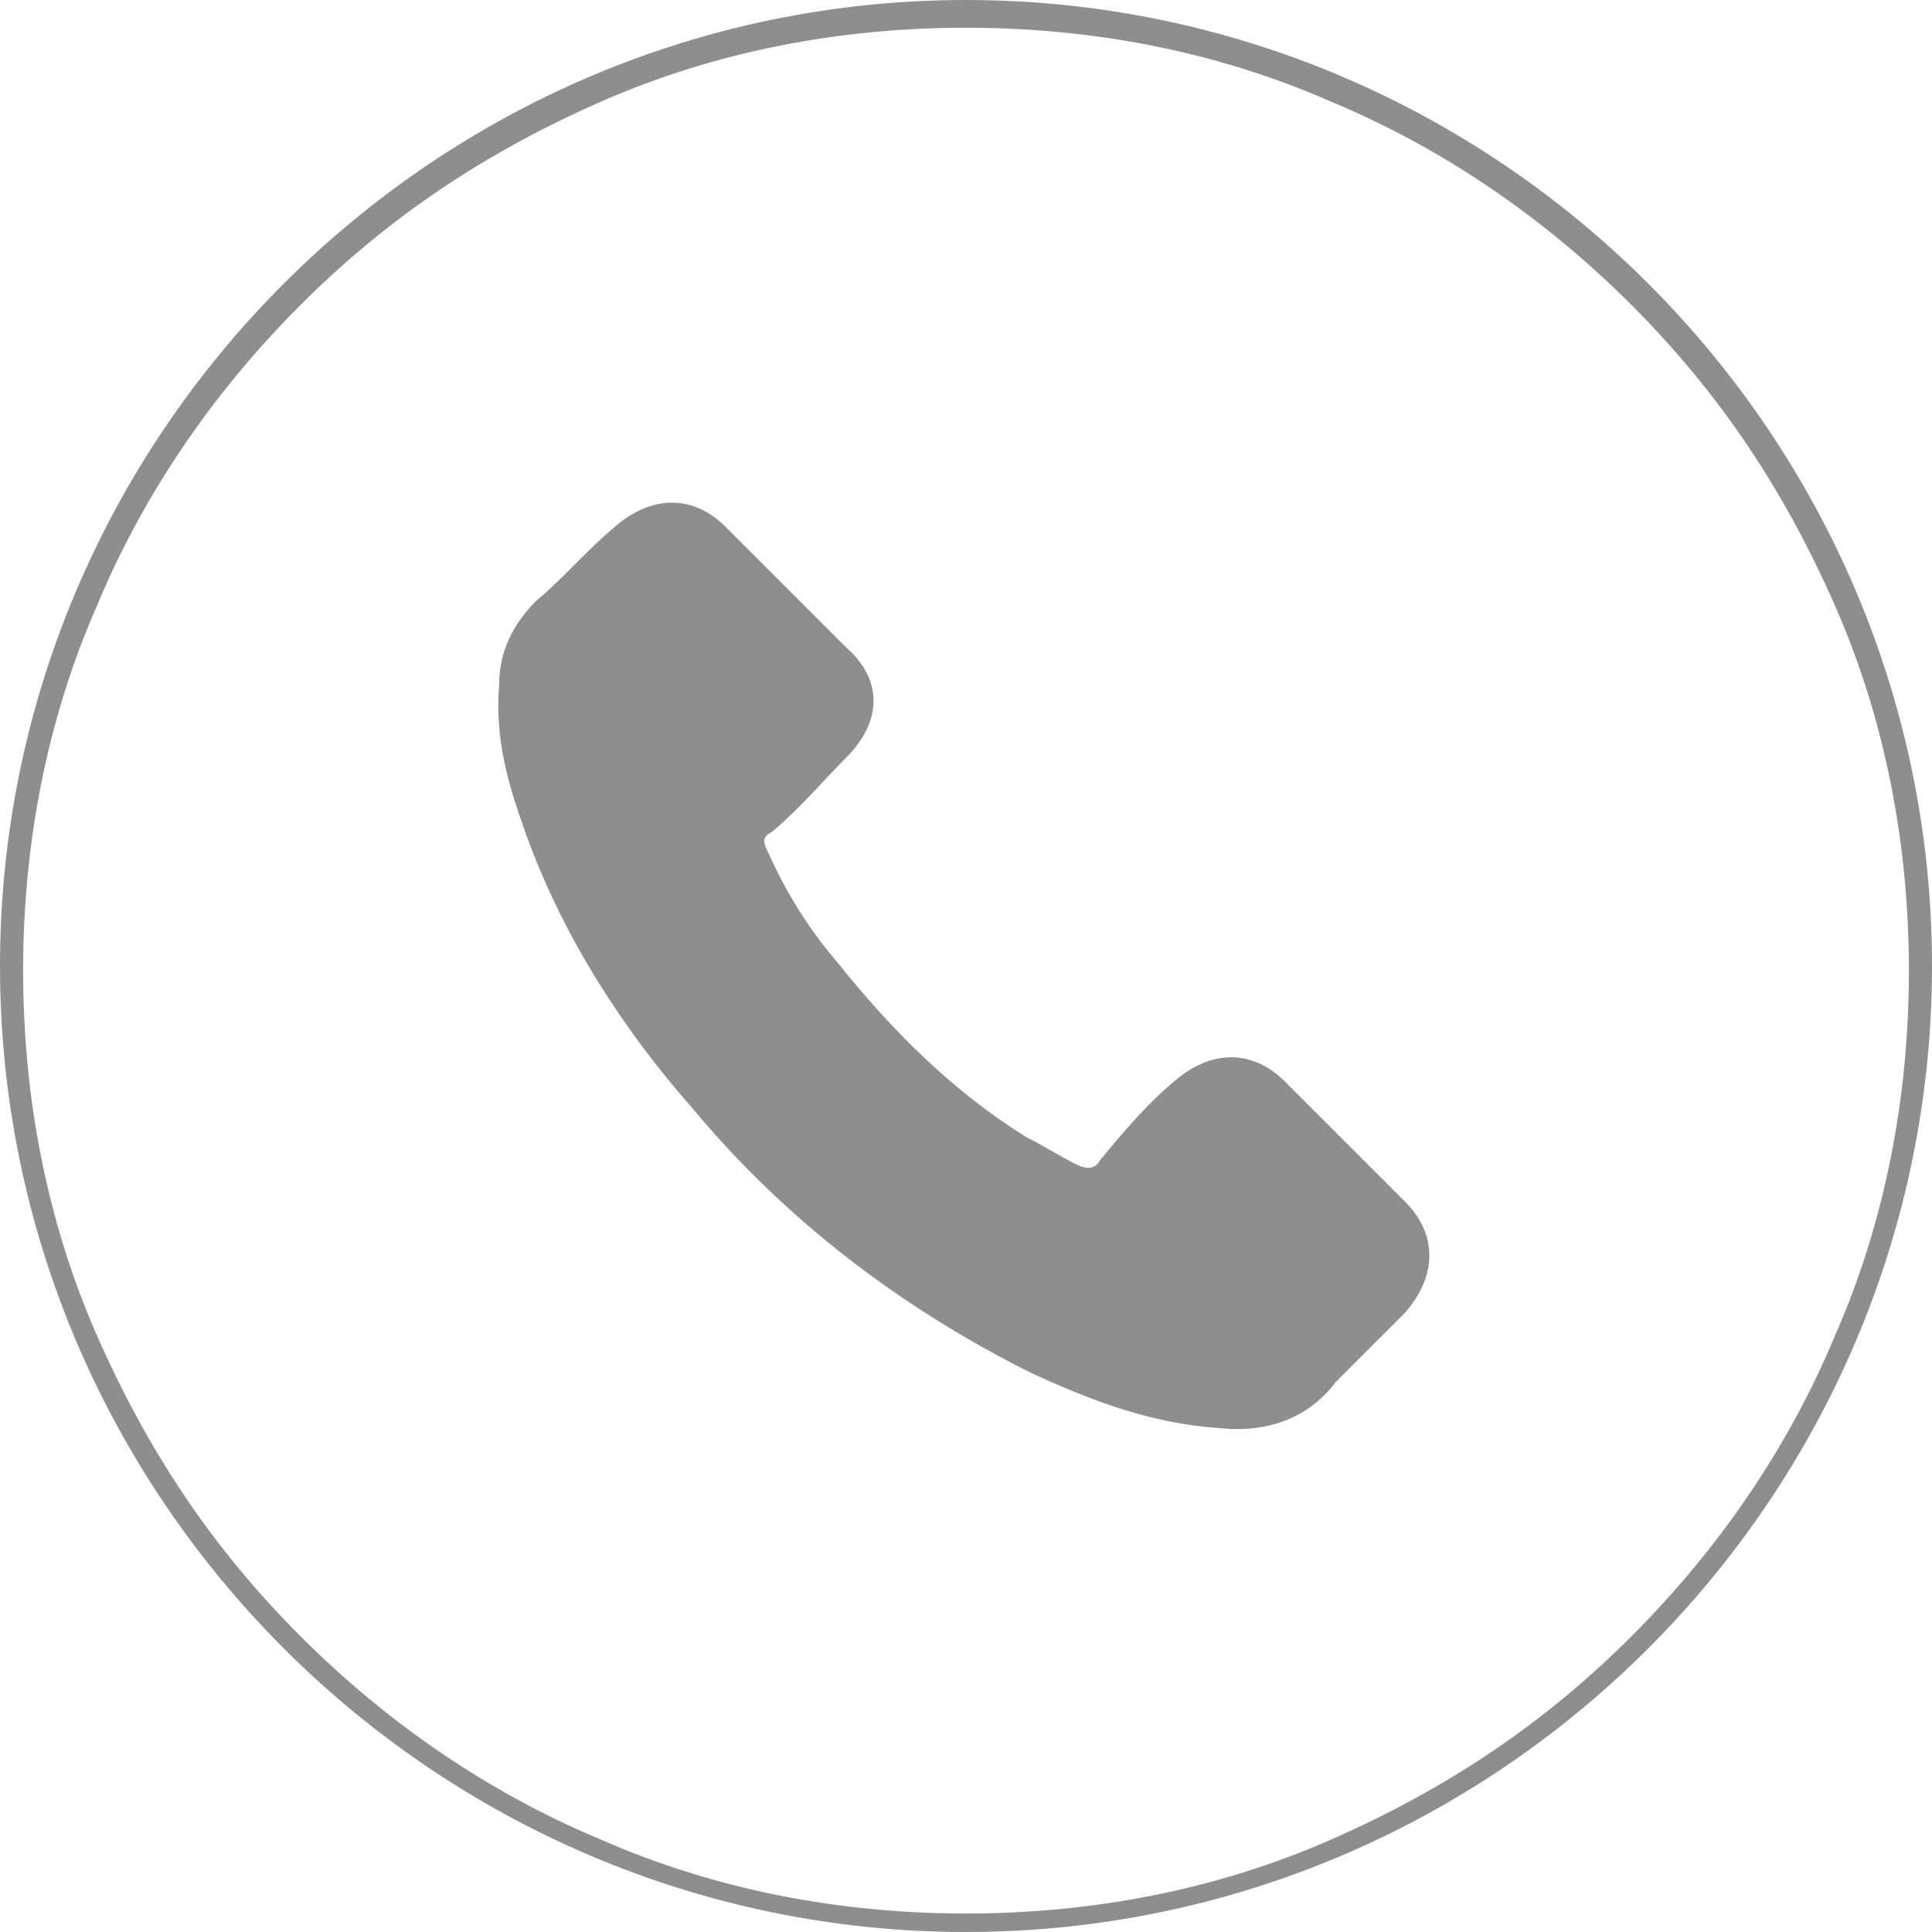
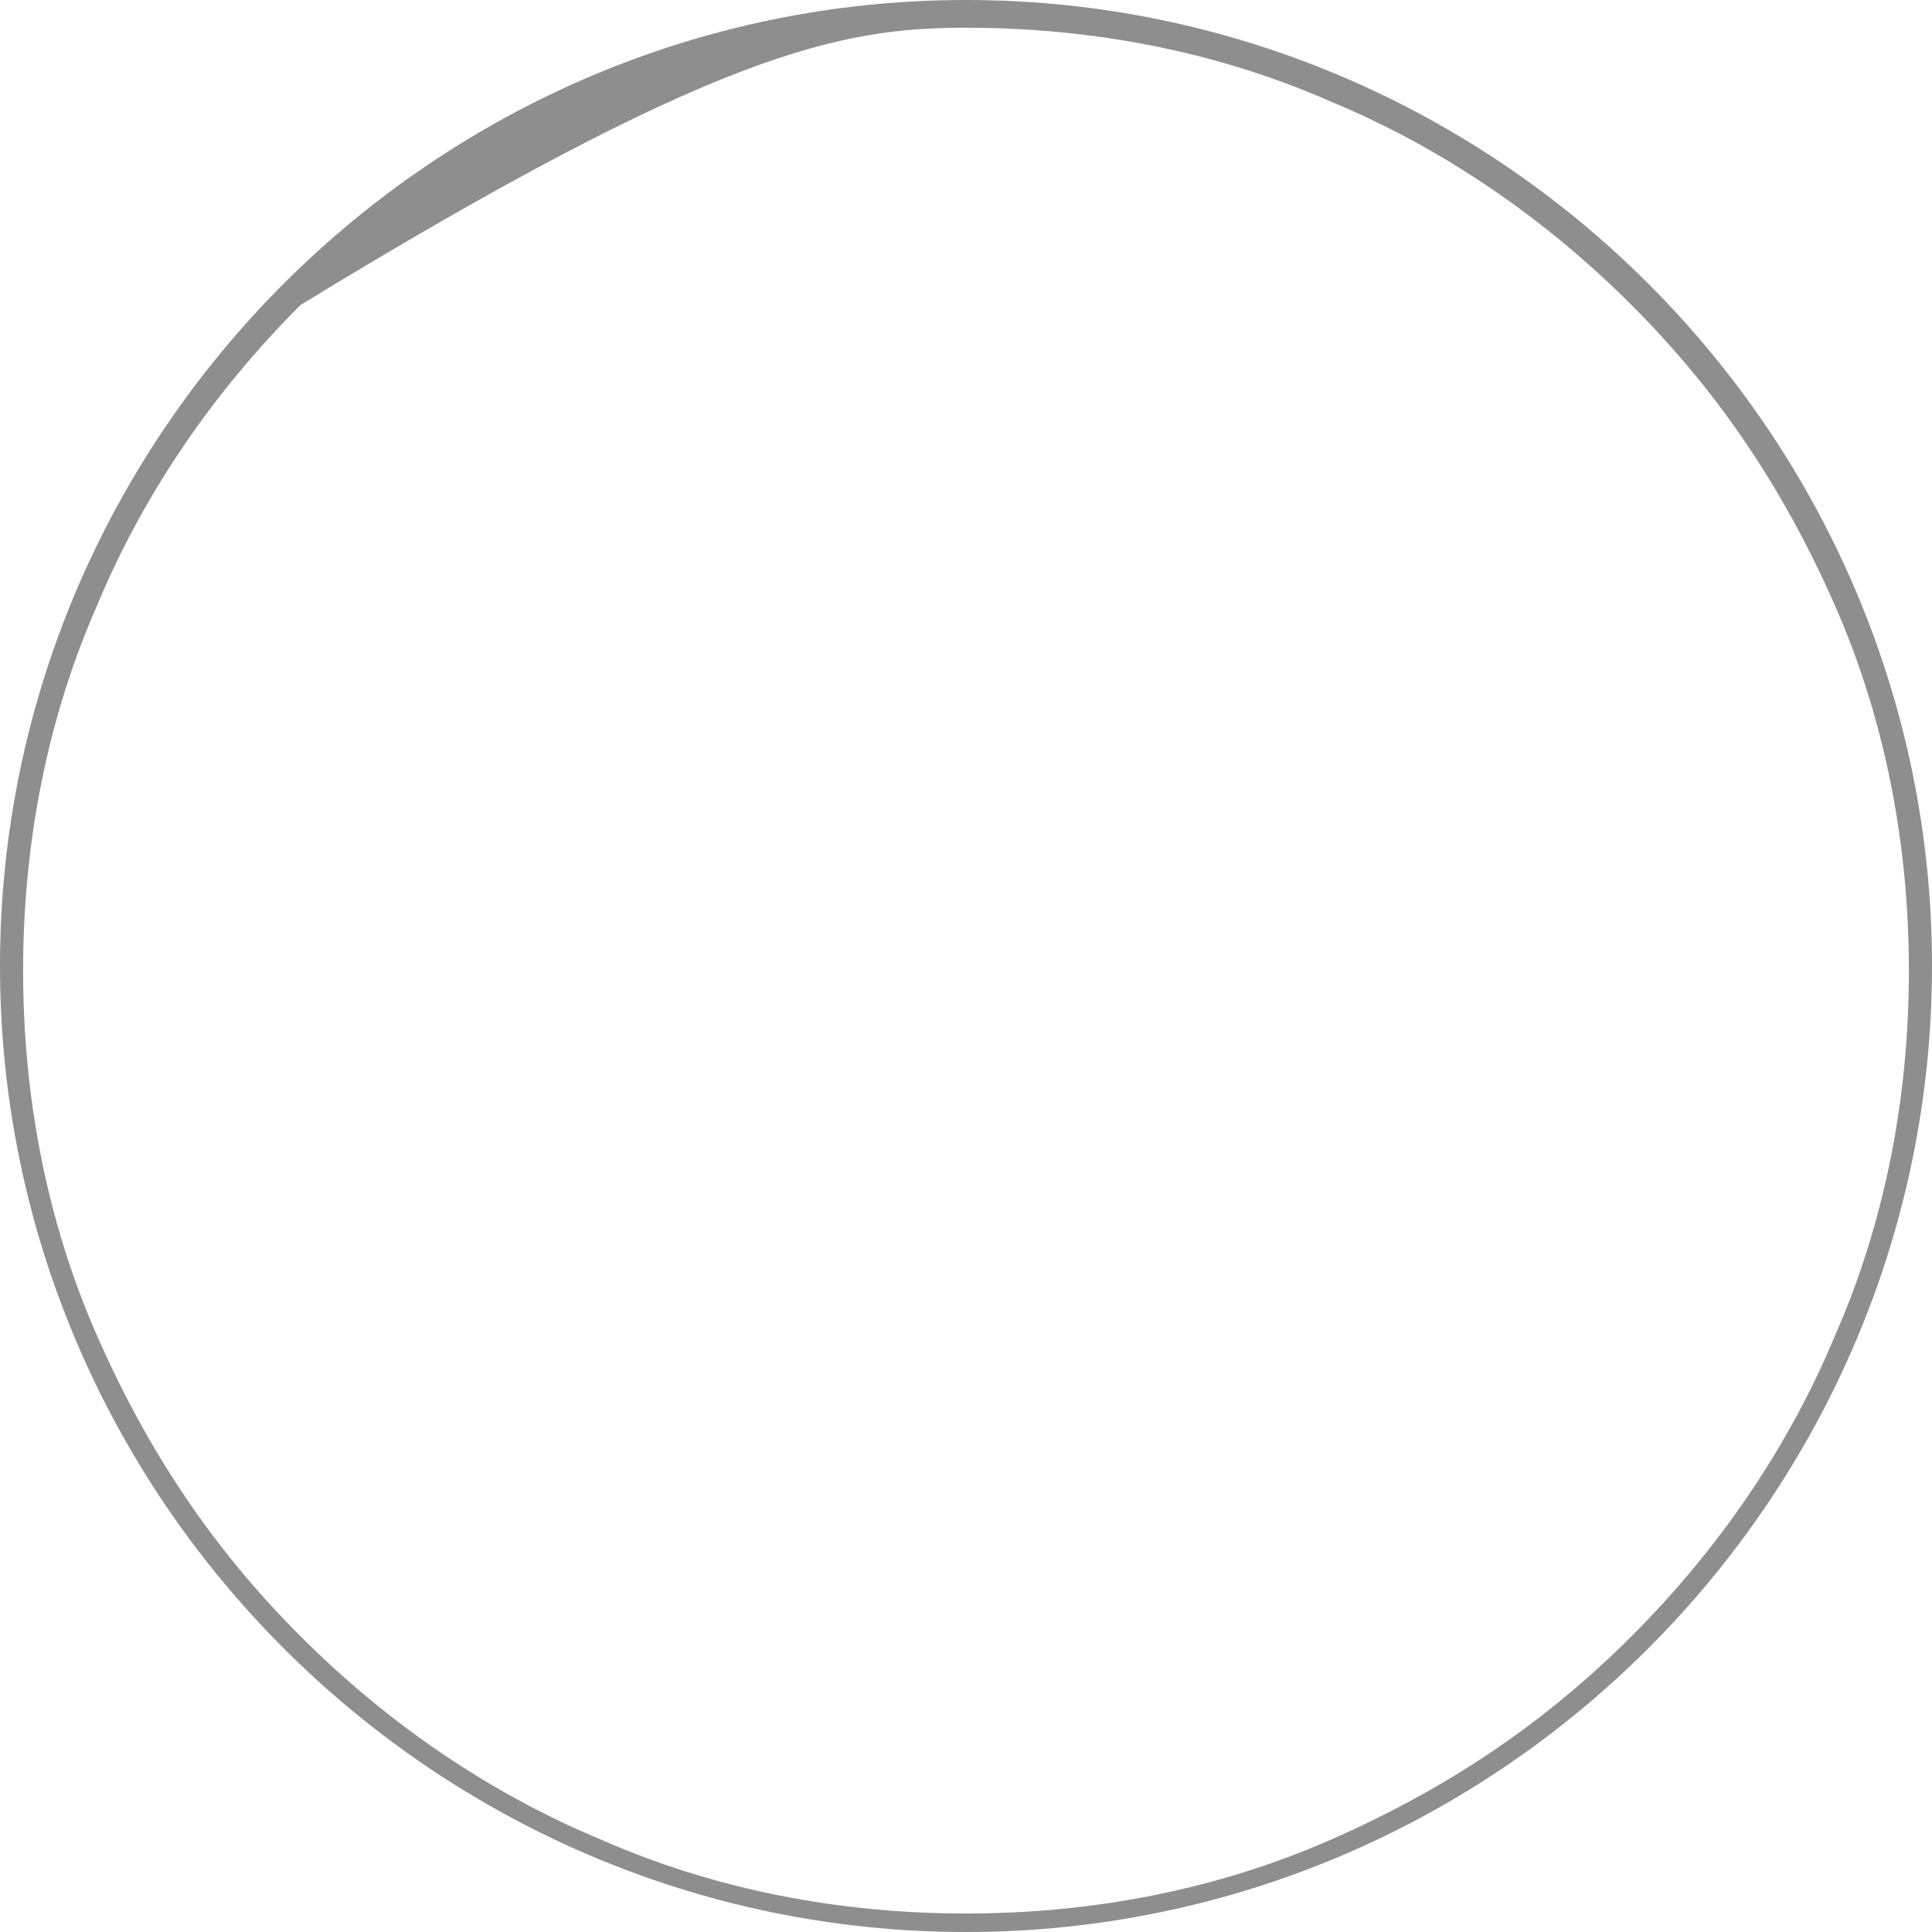
<svg xmlns="http://www.w3.org/2000/svg" version="1.1" id="Capa_1" x="0px" y="0px" viewBox="0 0 41.8 41.8" style="enable-background:new 0 0 41.8 41.8;" xml:space="preserve">
  <style type="text/css">
	.st0{fill:#8E8E8E;}
</style>
-   <path class="st0" d="M20.9,0.6c2.7,0,5.4,0.5,7.9,1.6c2.4,1,4.6,2.5,6.5,4.4c1.9,1.9,3.3,4,4.4,6.5c1.1,2.5,1.6,5.2,1.6,7.9  s-0.5,5.4-1.6,7.9c-1,2.4-2.5,4.6-4.4,6.5c-1.9,1.9-4,3.3-6.5,4.4c-2.5,1.1-5.2,1.6-7.9,1.6s-5.4-0.5-7.9-1.6  c-2.4-1-4.6-2.5-6.5-4.4c-1.9-1.9-3.3-4-4.4-6.5c-1.1-2.5-1.6-5.2-1.6-7.9s0.5-5.4,1.6-7.9c1-2.4,2.5-4.6,4.4-6.5  c1.9-1.9,4-3.3,6.5-4.4C15.5,1.1,18.2,0.6,20.9,0.6 M20.9,0C9.4,0,0,9.4,0,20.9s9.4,20.9,20.9,20.9s20.9-9.4,20.9-20.9  S32.4,0,20.9,0L20.9,0z" />
+   <path class="st0" d="M20.9,0.6c2.7,0,5.4,0.5,7.9,1.6c2.4,1,4.6,2.5,6.5,4.4c1.9,1.9,3.3,4,4.4,6.5c1.1,2.5,1.6,5.2,1.6,7.9  s-0.5,5.4-1.6,7.9c-1,2.4-2.5,4.6-4.4,6.5c-1.9,1.9-4,3.3-6.5,4.4c-2.5,1.1-5.2,1.6-7.9,1.6s-5.4-0.5-7.9-1.6  c-2.4-1-4.6-2.5-6.5-4.4c-1.9-1.9-3.3-4-4.4-6.5c-1.1-2.5-1.6-5.2-1.6-7.9s0.5-5.4,1.6-7.9c1-2.4,2.5-4.6,4.4-6.5  C15.5,1.1,18.2,0.6,20.9,0.6 M20.9,0C9.4,0,0,9.4,0,20.9s9.4,20.9,20.9,20.9s20.9-9.4,20.9-20.9  S32.4,0,20.9,0L20.9,0z" />
  <g>
    <g>
-       <path class="st0" d="M27.8,23.4c-0.7-0.7-1.6-0.7-2.4,0c-0.6,0.5-1.1,1.1-1.6,1.7c-0.1,0.2-0.3,0.2-0.5,0.1    c-0.4-0.2-0.7-0.4-1.1-0.6c-1.6-1-2.9-2.3-4.1-3.8c-0.6-0.7-1.1-1.5-1.5-2.4c-0.1-0.2-0.1-0.3,0.1-0.4c0.6-0.5,1.1-1.1,1.6-1.6    c0.8-0.8,0.8-1.7,0-2.4c-0.4-0.4-0.9-0.9-1.3-1.3c-0.4-0.4-0.9-0.9-1.3-1.3c-0.7-0.7-1.6-0.7-2.4,0c-0.6,0.5-1.1,1.1-1.7,1.6    c-0.5,0.5-0.8,1.1-0.8,1.8c-0.1,1.2,0.2,2.2,0.6,3.3c0.8,2.2,2.1,4.2,3.6,5.9c2,2.4,4.5,4.3,7.3,5.7c1.3,0.6,2.6,1.1,4.1,1.2    c1,0.1,1.9-0.2,2.5-1c0.5-0.5,1-1,1.5-1.5c0.7-0.8,0.7-1.7,0-2.4C29.6,25.2,28.7,24.3,27.8,23.4z" />
-     </g>
+       </g>
  </g>
</svg>